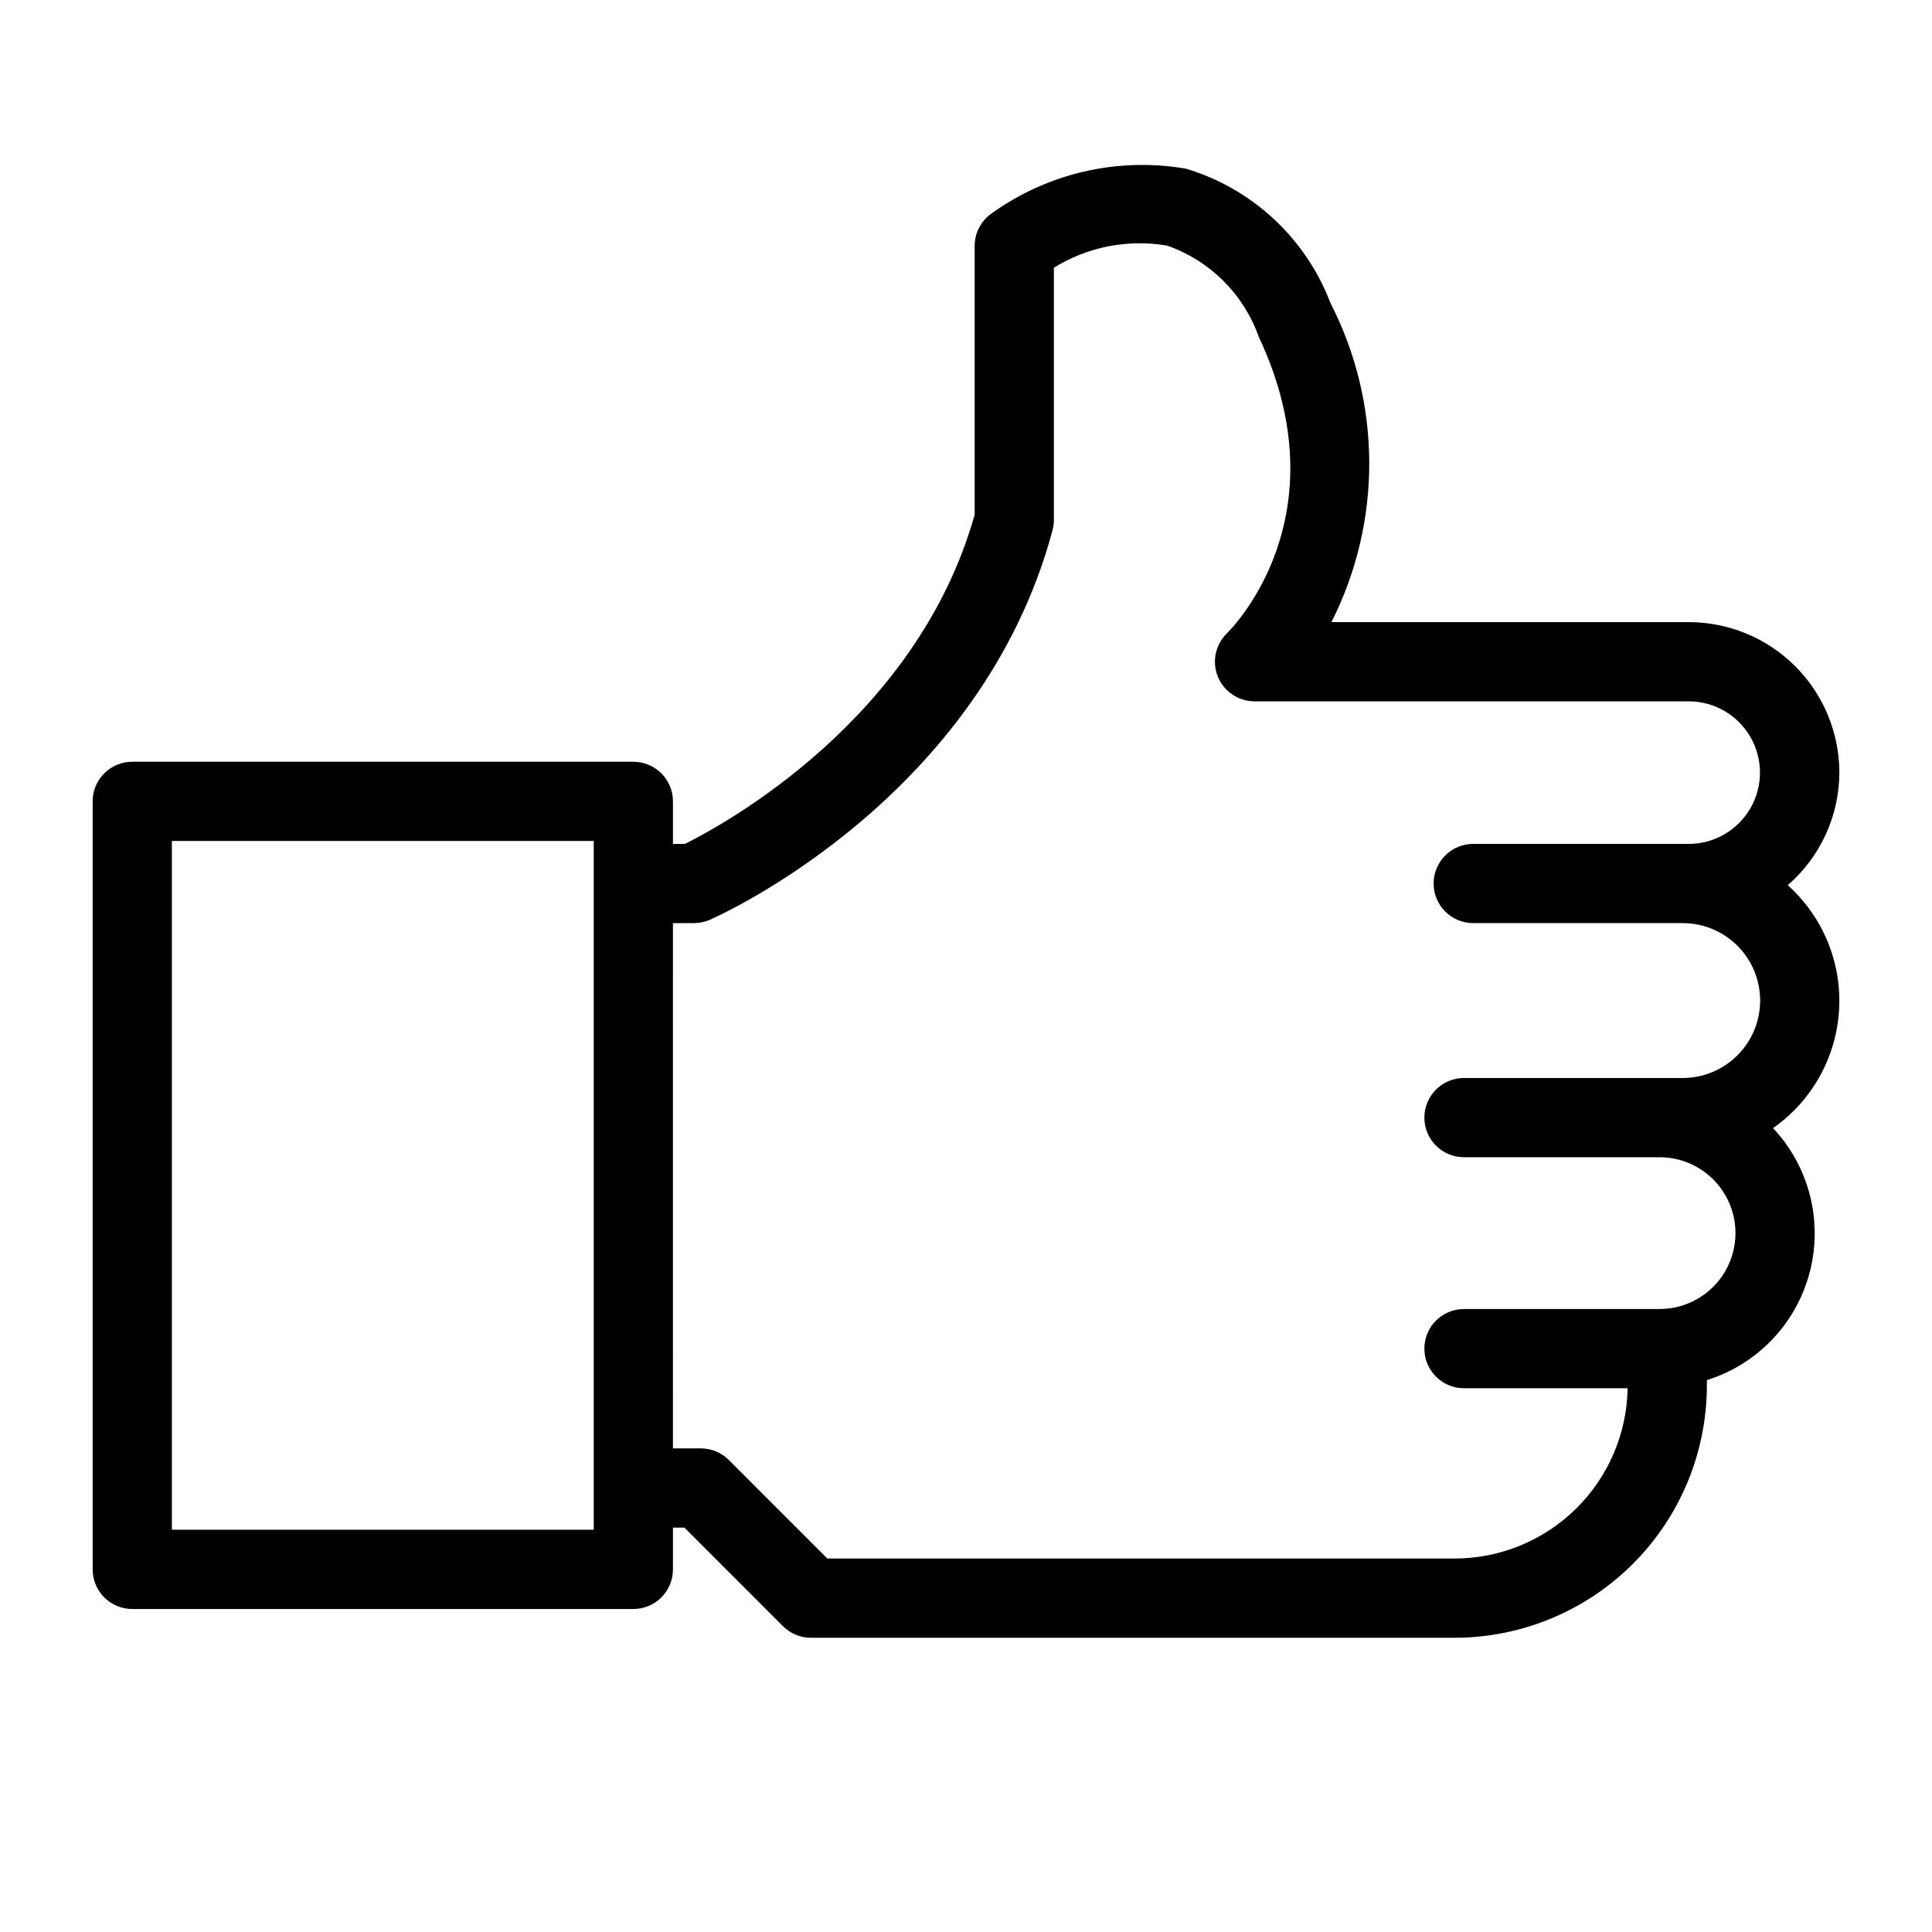
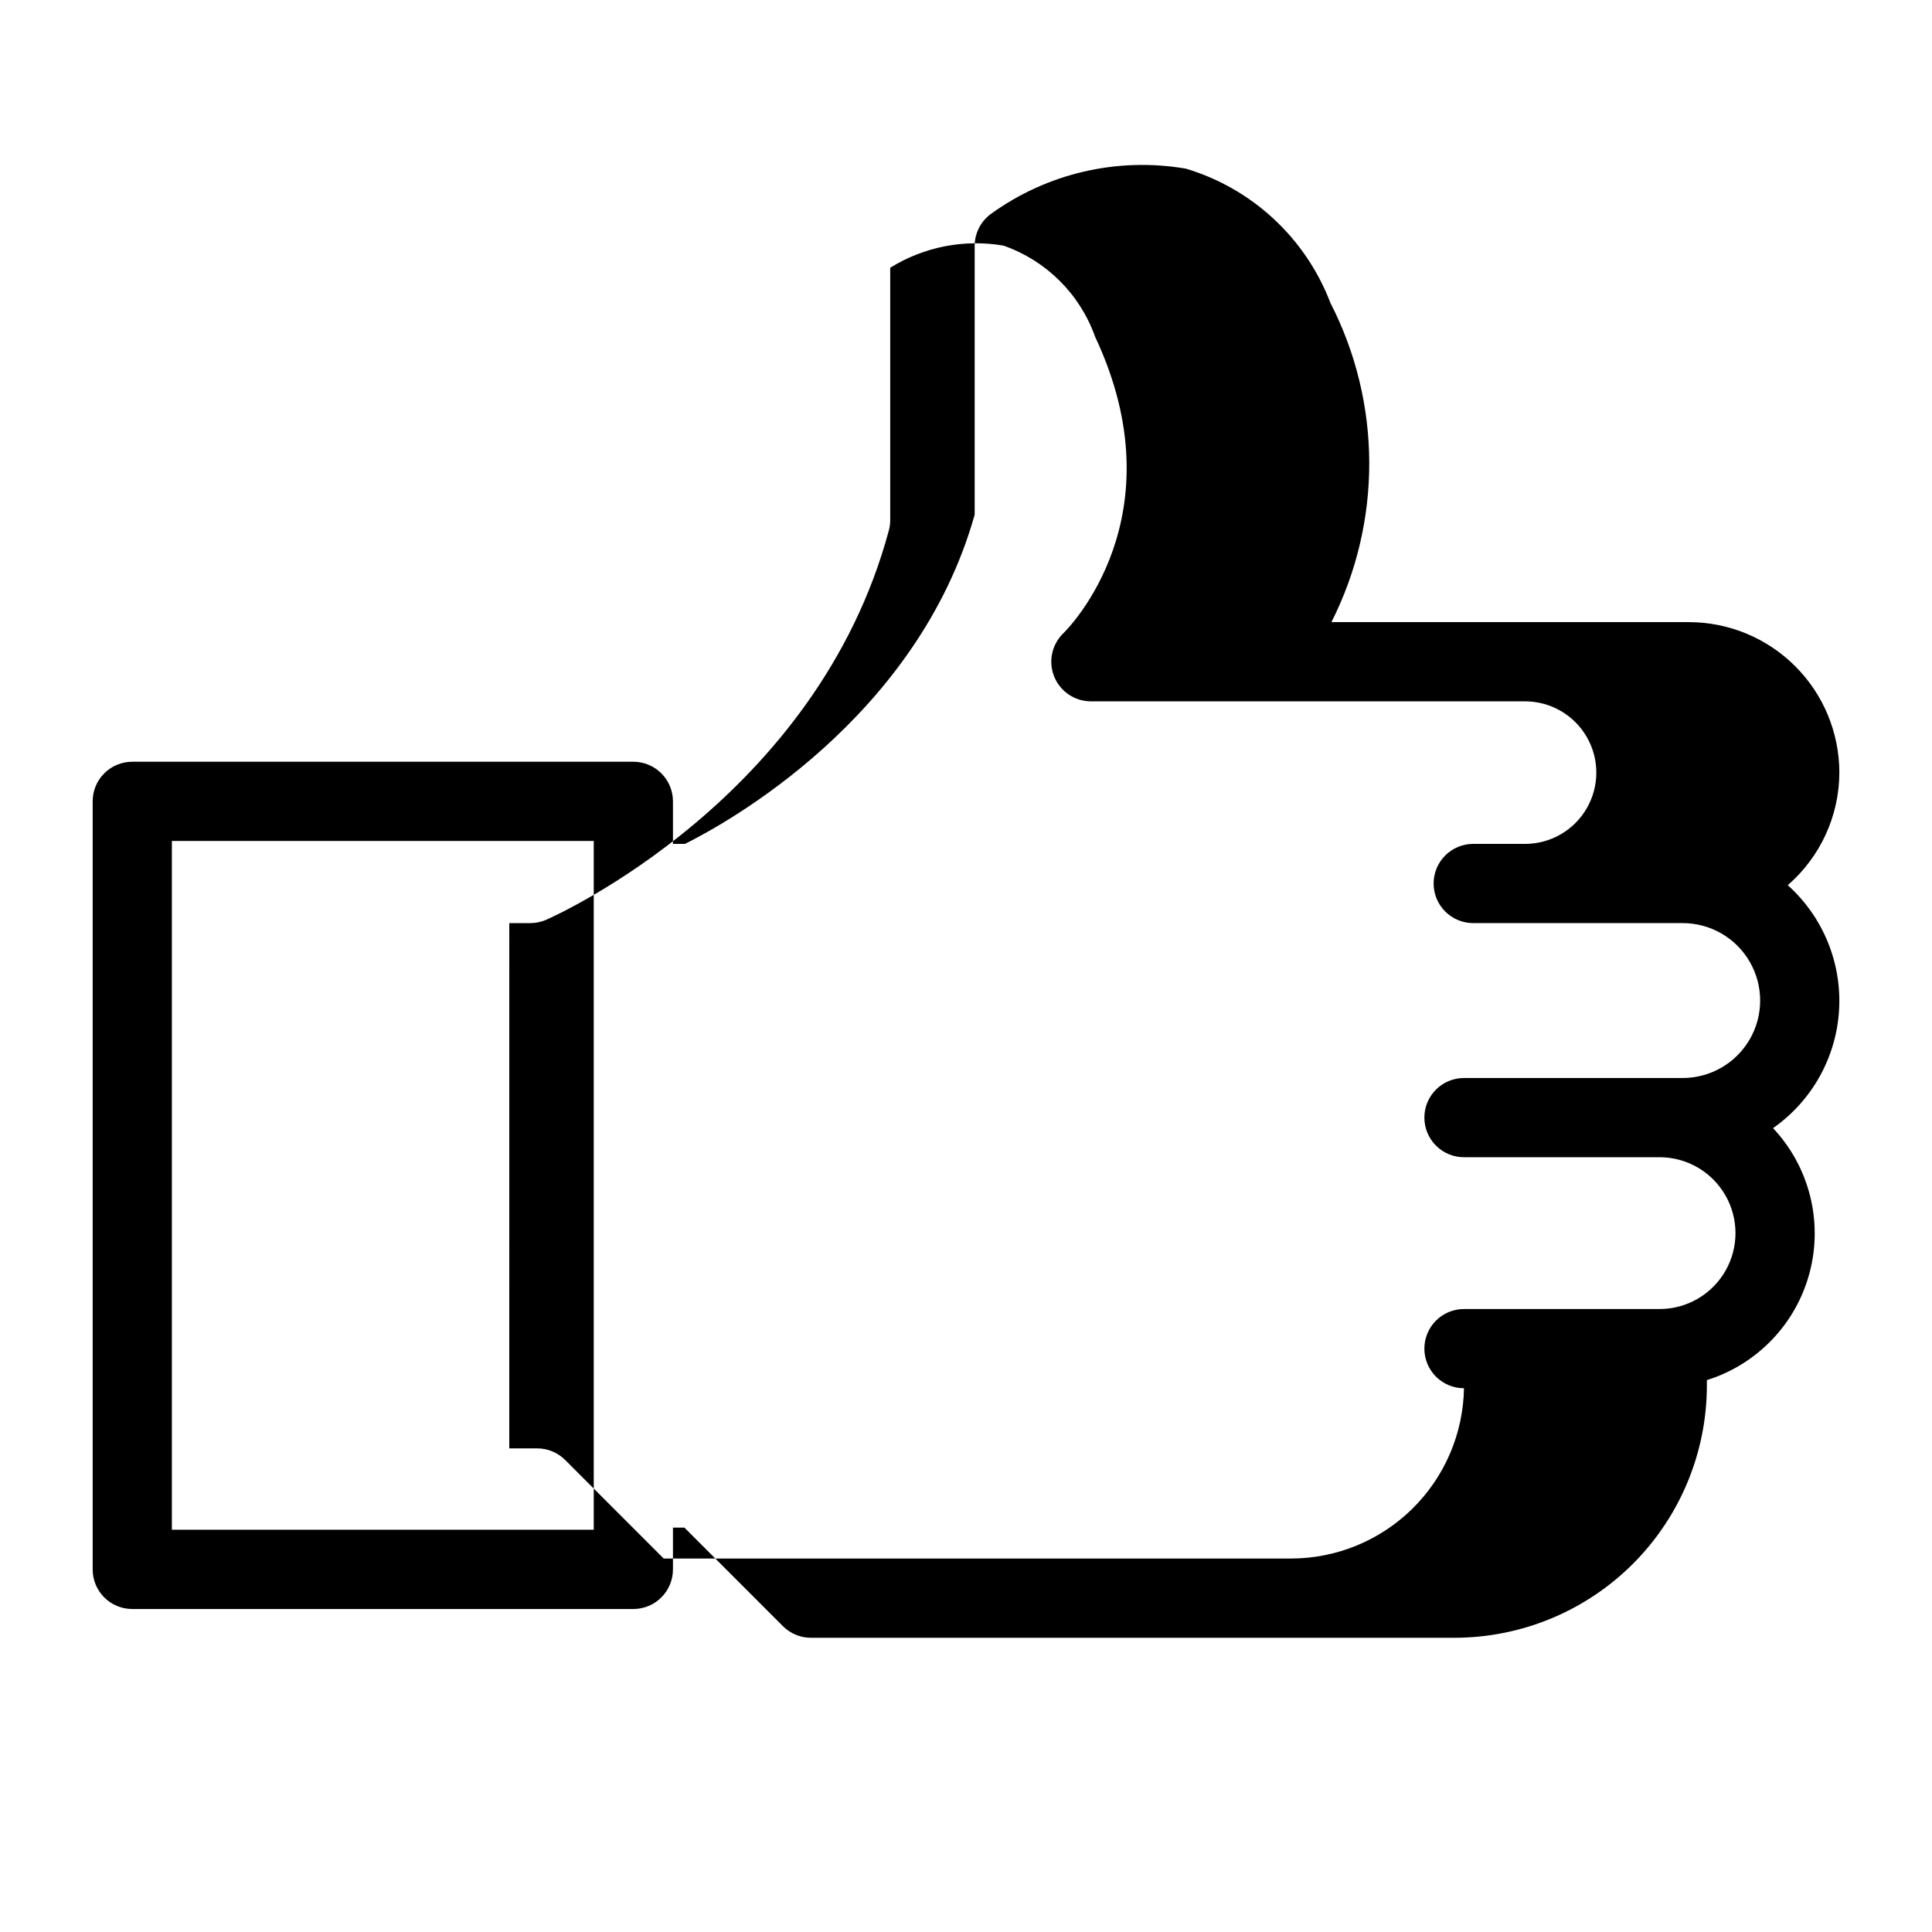
<svg xmlns="http://www.w3.org/2000/svg" fill="#000000" width="800px" height="800px" version="1.1" viewBox="144 144 512 512">
-   <path d="m631.45 348.75c-0.012-10.574-4.215-20.715-11.695-28.191-7.477-7.477-17.613-11.684-28.188-11.691h-94.723c13.457-26.613 13.355-58.059-0.266-84.586-6.551-17.16-20.699-30.309-38.293-35.586-18.176-3.121-36.84 1.223-51.766 12.055-2.652 1.98-4.219 5.102-4.223 8.414v71.238c-15.242 54.211-66.359 82.062-76.781 87.238h-3.176v-11.277c0-2.785-1.105-5.453-3.074-7.422s-4.641-3.074-7.422-3.074h-132.79c-2.785 0-5.457 1.105-7.426 3.074s-3.074 4.637-3.07 7.422v203.54c-0.004 2.785 1.102 5.457 3.07 7.426s4.641 3.074 7.426 3.07h132.79c2.781 0.004 5.453-1.102 7.422-3.07s3.074-4.641 3.074-7.426v-11.07h3.043l26.105 26.117c1.969 1.969 4.637 3.078 7.422 3.074h170.59c17.723-0.02 34.715-7.07 47.246-19.602 12.531-12.535 19.578-29.523 19.594-47.246v-1.434c13.391-4.191 23.68-14.973 27.242-28.539 3.562-13.57-0.105-28.016-9.707-38.242 10.293-7.199 16.738-18.707 17.496-31.25 0.762-12.539-4.246-24.742-13.598-33.133 8.652-7.5 13.641-18.375 13.676-29.824zm-330.1 200.65h-111.8v-182.54h111.8zm233.07-181.76c-5.797 0-10.496 4.699-10.496 10.496s4.699 10.496 10.496 10.496h55.512c7.336 0 14.109 3.91 17.777 10.262 3.668 6.352 3.668 14.176 0 20.523-3.668 6.352-10.441 10.266-17.777 10.266h-57.961c-5.797 0-10.496 4.699-10.496 10.496 0 5.797 4.699 10.496 10.496 10.496h51.836-0.004c7.188 0 13.828 3.832 17.422 10.059 3.594 6.223 3.594 13.891 0 20.113s-10.234 10.059-17.422 10.059h-51.832c-5.797 0-10.496 4.699-10.496 10.496s4.699 10.496 10.496 10.496h43.367c-0.199 12.027-5.117 23.5-13.691 31.938-8.57 8.441-20.117 13.18-32.148 13.191h-166.25l-26.105-26.117c-1.969-1.969-4.637-3.074-7.422-3.074h-7.391l0.004-139.2h5.555c1.453 0 2.891-0.301 4.223-0.883 2.922-1.281 71.77-32.238 90.816-103.22 0.234-0.887 0.355-1.797 0.355-2.715v-66.863c8.949-5.559 19.629-7.644 30.016-5.863 11.324 3.953 20.25 12.828 24.27 24.129 22.418 47.621-7.133 77.355-8.363 78.555v0.004c-3.094 2.965-4.078 7.512-2.481 11.492 1.598 3.977 5.449 6.586 9.738 6.59h115.1c6.738 0.016 12.957 3.617 16.32 9.457 3.367 5.836 3.367 13.027 0 18.863-3.363 5.84-9.582 9.445-16.32 9.461z" />
+   <path d="m631.45 348.75c-0.012-10.574-4.215-20.715-11.695-28.191-7.477-7.477-17.613-11.684-28.188-11.691h-94.723c13.457-26.613 13.355-58.059-0.266-84.586-6.551-17.16-20.699-30.309-38.293-35.586-18.176-3.121-36.84 1.223-51.766 12.055-2.652 1.98-4.219 5.102-4.223 8.414v71.238c-15.242 54.211-66.359 82.062-76.781 87.238h-3.176v-11.277c0-2.785-1.105-5.453-3.074-7.422s-4.641-3.074-7.422-3.074h-132.79c-2.785 0-5.457 1.105-7.426 3.074s-3.074 4.637-3.07 7.422v203.54c-0.004 2.785 1.102 5.457 3.07 7.426s4.641 3.074 7.426 3.07h132.79c2.781 0.004 5.453-1.102 7.422-3.07s3.074-4.641 3.074-7.426v-11.07h3.043l26.105 26.117c1.969 1.969 4.637 3.078 7.422 3.074h170.59c17.723-0.02 34.715-7.07 47.246-19.602 12.531-12.535 19.578-29.523 19.594-47.246v-1.434c13.391-4.191 23.68-14.973 27.242-28.539 3.562-13.57-0.105-28.016-9.707-38.242 10.293-7.199 16.738-18.707 17.496-31.25 0.762-12.539-4.246-24.742-13.598-33.133 8.652-7.5 13.641-18.375 13.676-29.824zm-330.1 200.65h-111.8v-182.54h111.8zm233.07-181.76c-5.797 0-10.496 4.699-10.496 10.496s4.699 10.496 10.496 10.496h55.512c7.336 0 14.109 3.91 17.777 10.262 3.668 6.352 3.668 14.176 0 20.523-3.668 6.352-10.441 10.266-17.777 10.266h-57.961c-5.797 0-10.496 4.699-10.496 10.496 0 5.797 4.699 10.496 10.496 10.496h51.836-0.004c7.188 0 13.828 3.832 17.422 10.059 3.594 6.223 3.594 13.891 0 20.113s-10.234 10.059-17.422 10.059h-51.832c-5.797 0-10.496 4.699-10.496 10.496s4.699 10.496 10.496 10.496c-0.199 12.027-5.117 23.5-13.691 31.938-8.57 8.441-20.117 13.18-32.148 13.191h-166.25l-26.105-26.117c-1.969-1.969-4.637-3.074-7.422-3.074h-7.391l0.004-139.2h5.555c1.453 0 2.891-0.301 4.223-0.883 2.922-1.281 71.77-32.238 90.816-103.22 0.234-0.887 0.355-1.797 0.355-2.715v-66.863c8.949-5.559 19.629-7.644 30.016-5.863 11.324 3.953 20.25 12.828 24.27 24.129 22.418 47.621-7.133 77.355-8.363 78.555v0.004c-3.094 2.965-4.078 7.512-2.481 11.492 1.598 3.977 5.449 6.586 9.738 6.59h115.1c6.738 0.016 12.957 3.617 16.32 9.457 3.367 5.836 3.367 13.027 0 18.863-3.363 5.84-9.582 9.445-16.32 9.461z" />
</svg>